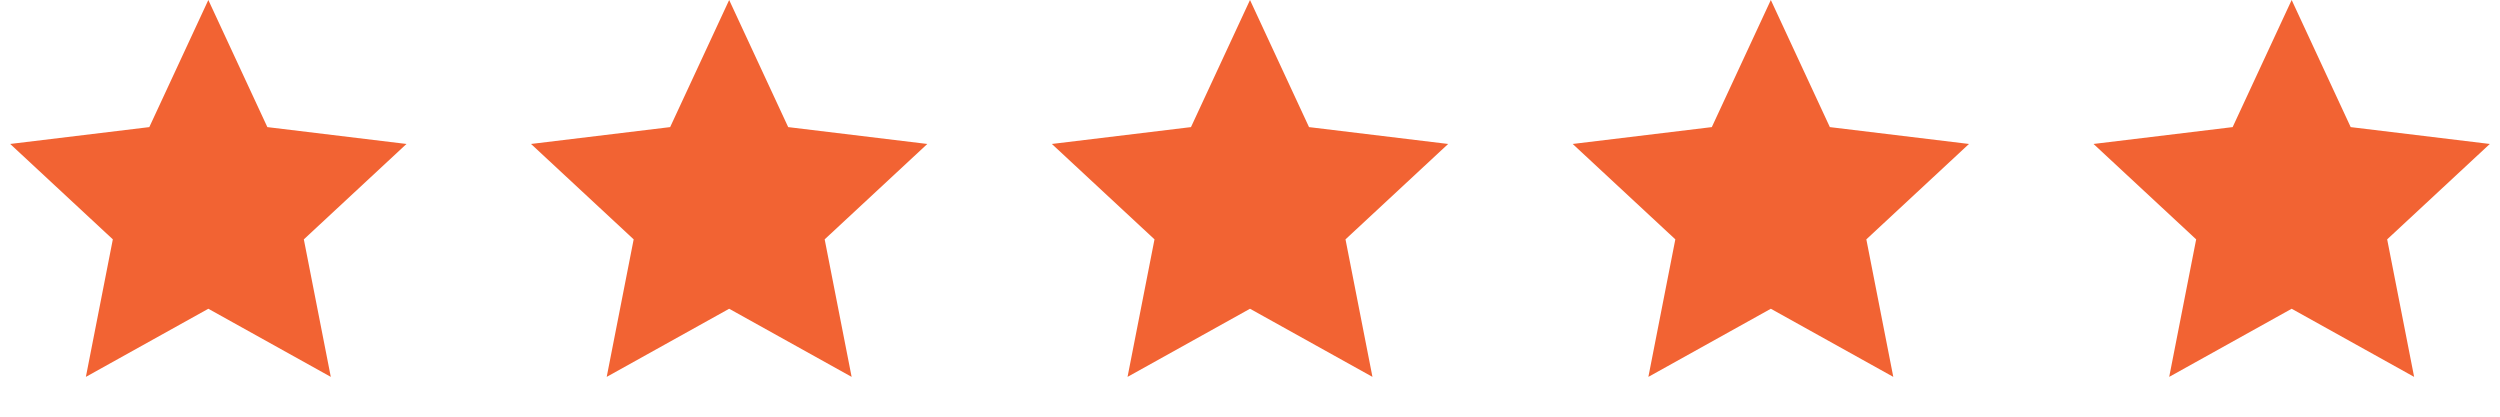
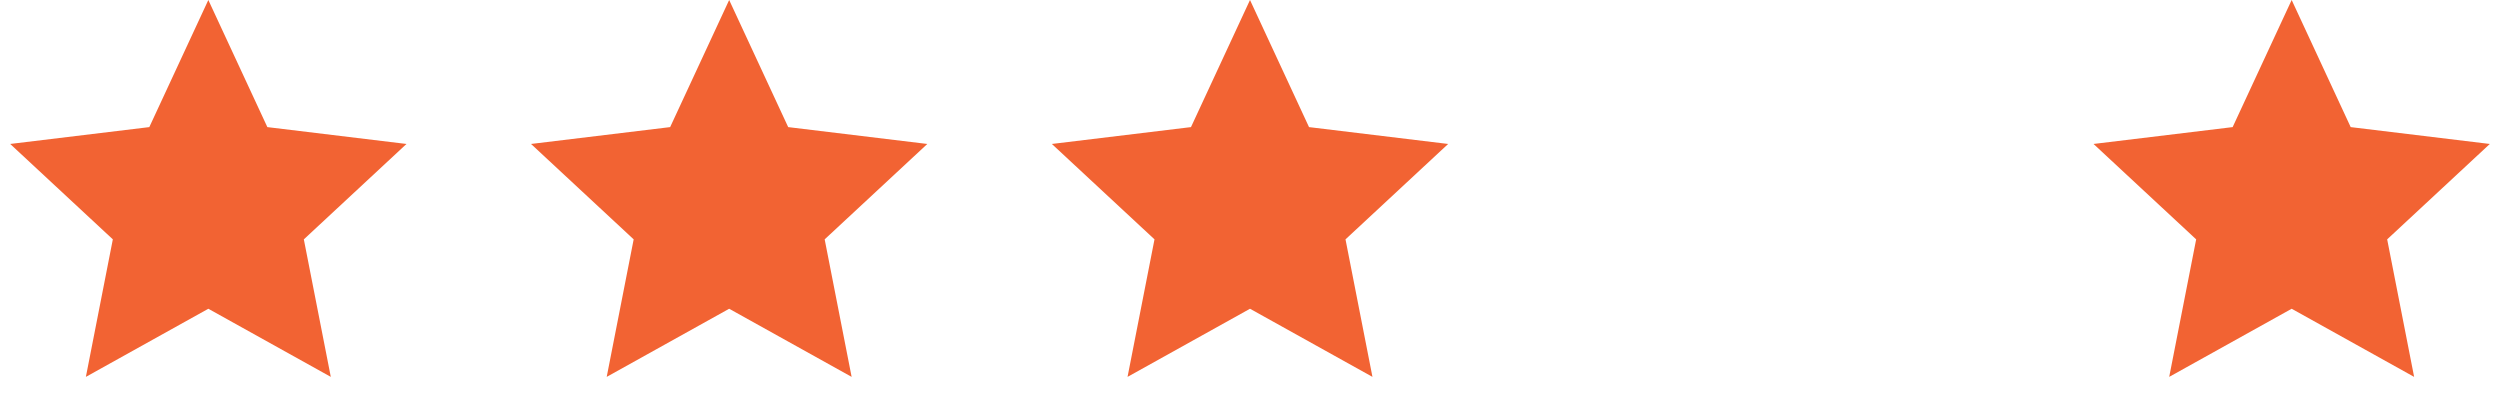
<svg xmlns="http://www.w3.org/2000/svg" width="120" height="20" viewBox="0 0 120 20" fill="none">
  <path d="M10 0L12.833 6.101L19.511 6.91L14.584 11.489L15.878 18.09L10 14.82L4.122 18.09L5.416 11.489L0.489 6.91L7.167 6.101L10 0Z" fill="#F26333" />
  <path d="M35 0L37.833 6.101L44.511 6.91L39.584 11.489L40.878 18.09L35 14.82L29.122 18.09L30.416 11.489L25.489 6.91L32.167 6.101L35 0Z" fill="#F26333" />
  <path d="M60 0L62.833 6.101L69.511 6.91L64.584 11.489L65.878 18.09L60 14.82L54.122 18.09L55.416 11.489L50.489 6.91L57.167 6.101L60 0Z" fill="#F26333" />
-   <path d="M85 0L87.833 6.101L94.511 6.91L89.584 11.489L90.878 18.09L85 14.82L79.122 18.09L80.416 11.489L75.489 6.91L82.167 6.101L85 0Z" fill="#F26333" />
  <path d="M110 0L112.833 6.101L119.511 6.91L114.584 11.489L115.878 18.09L110 14.82L104.122 18.09L105.416 11.489L100.489 6.91L107.167 6.101L110 0Z" fill="#F26333" />
</svg>